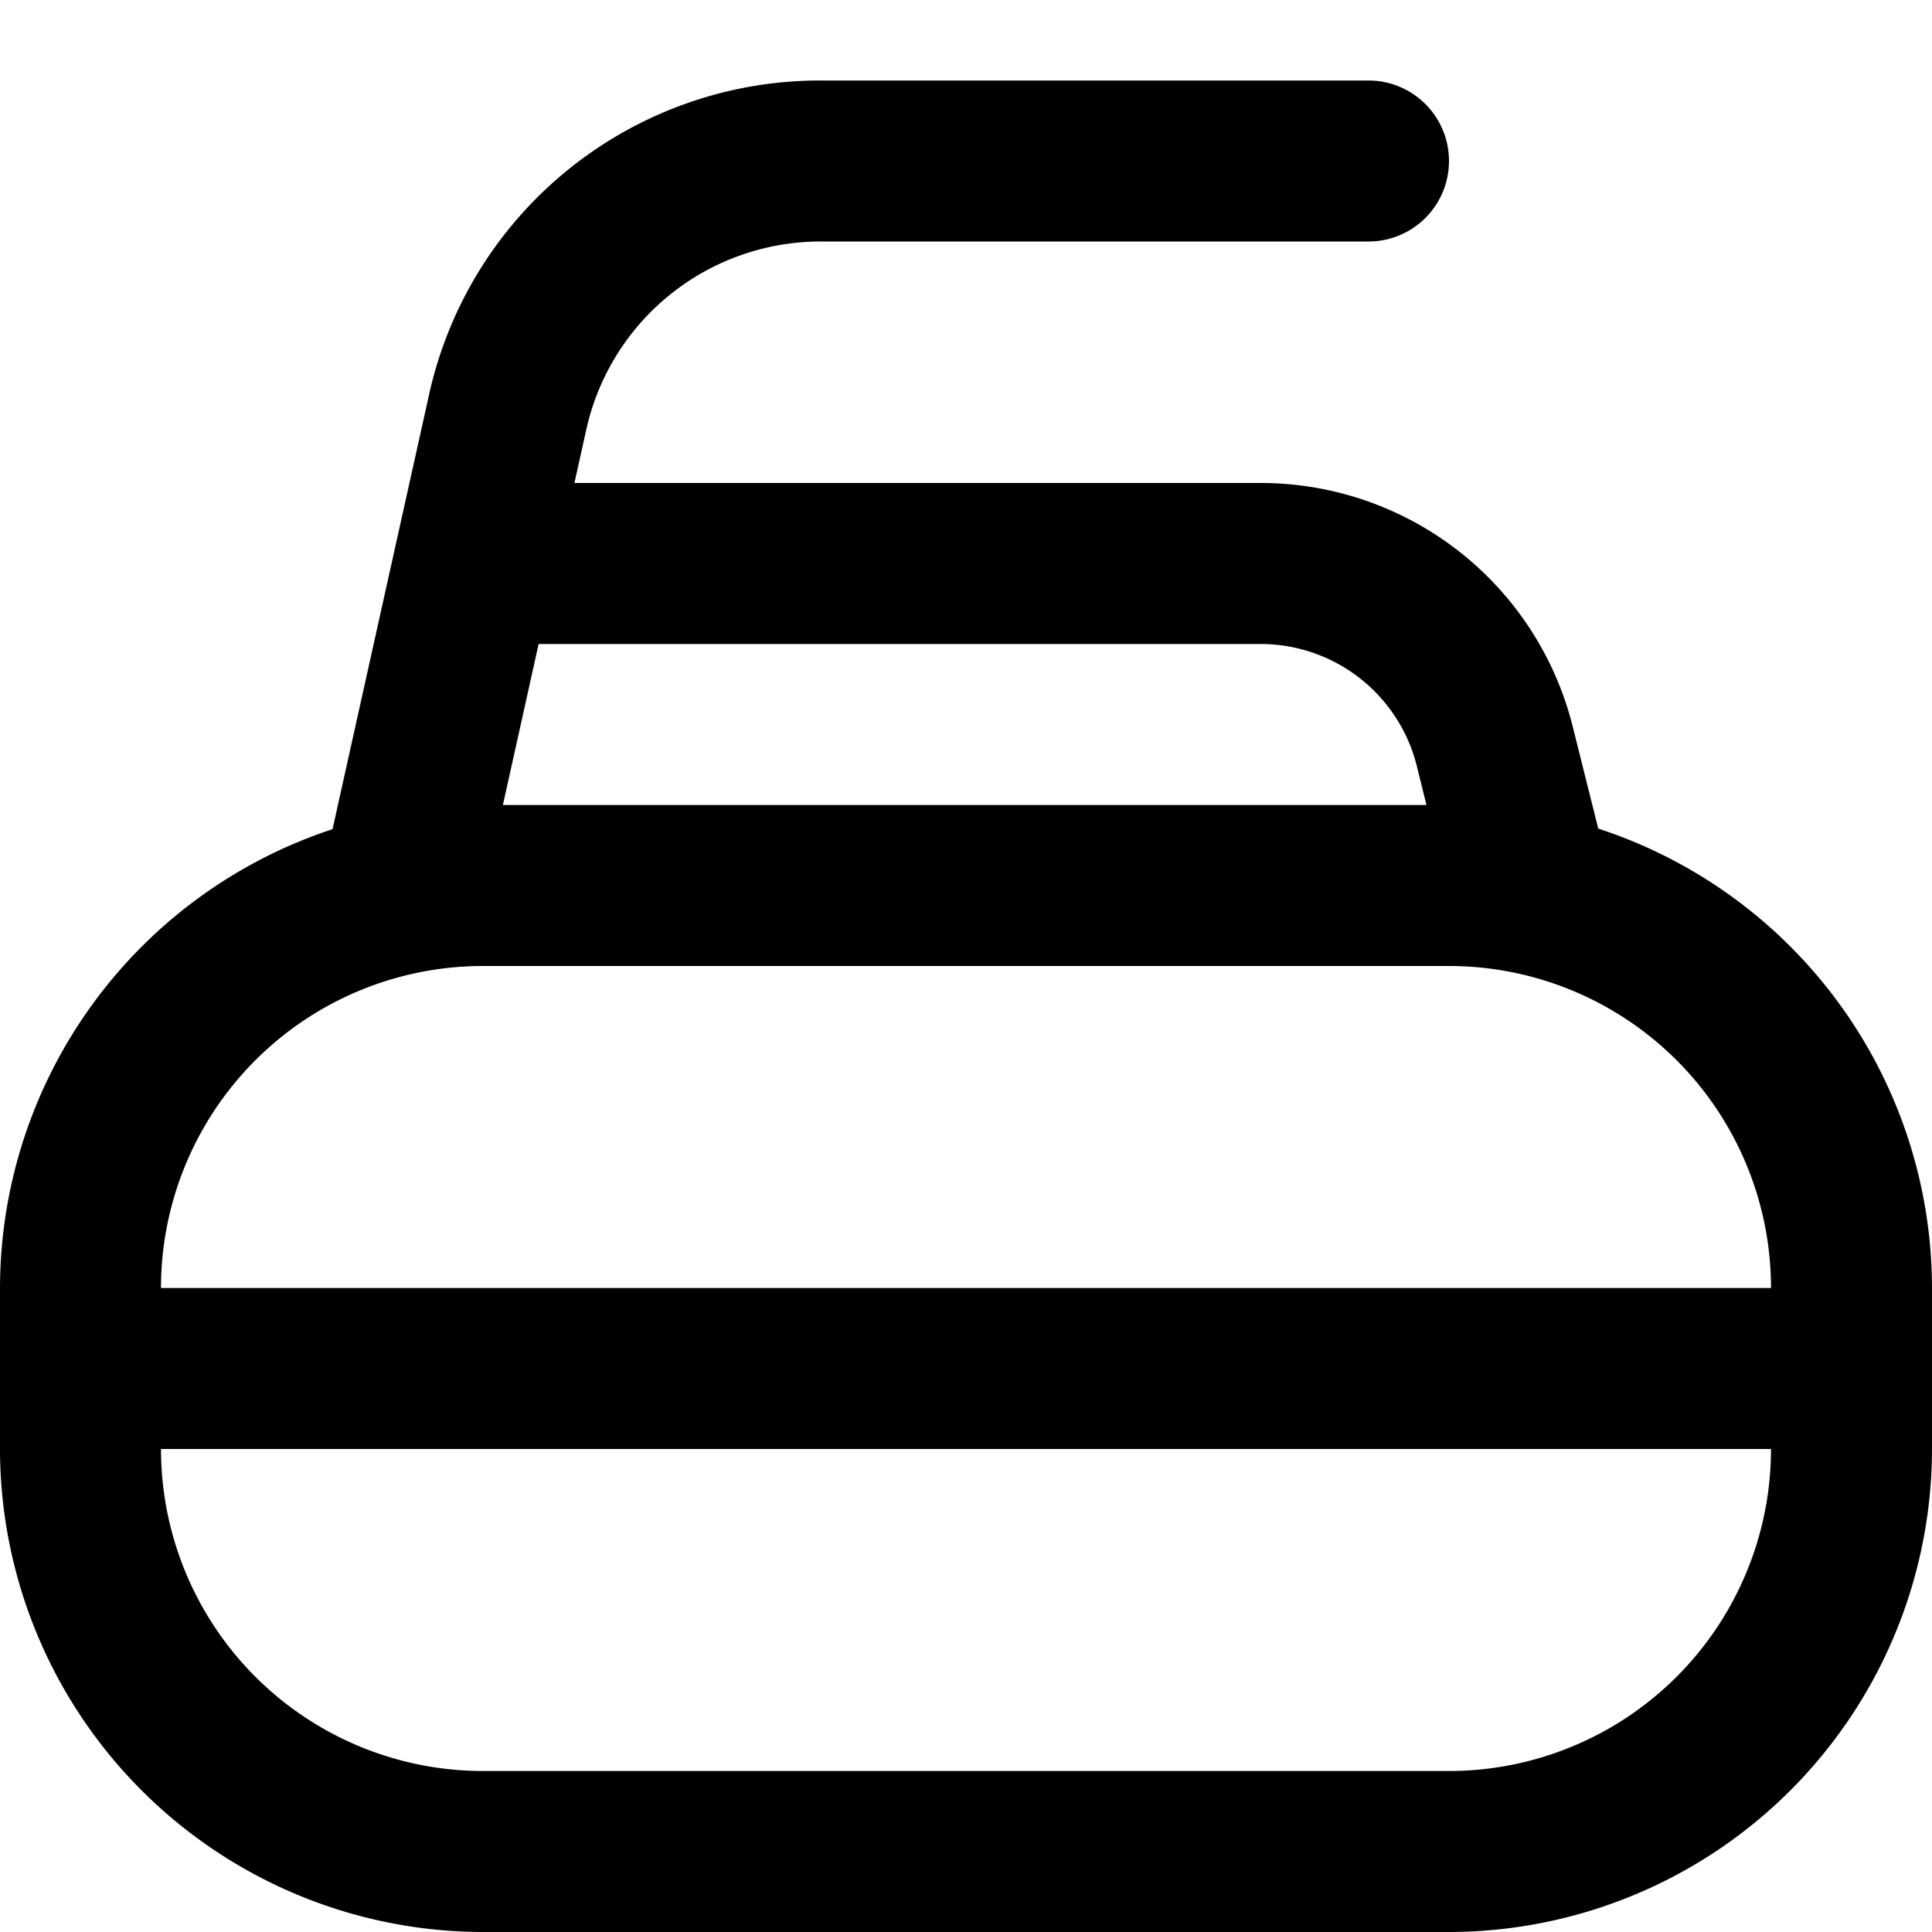
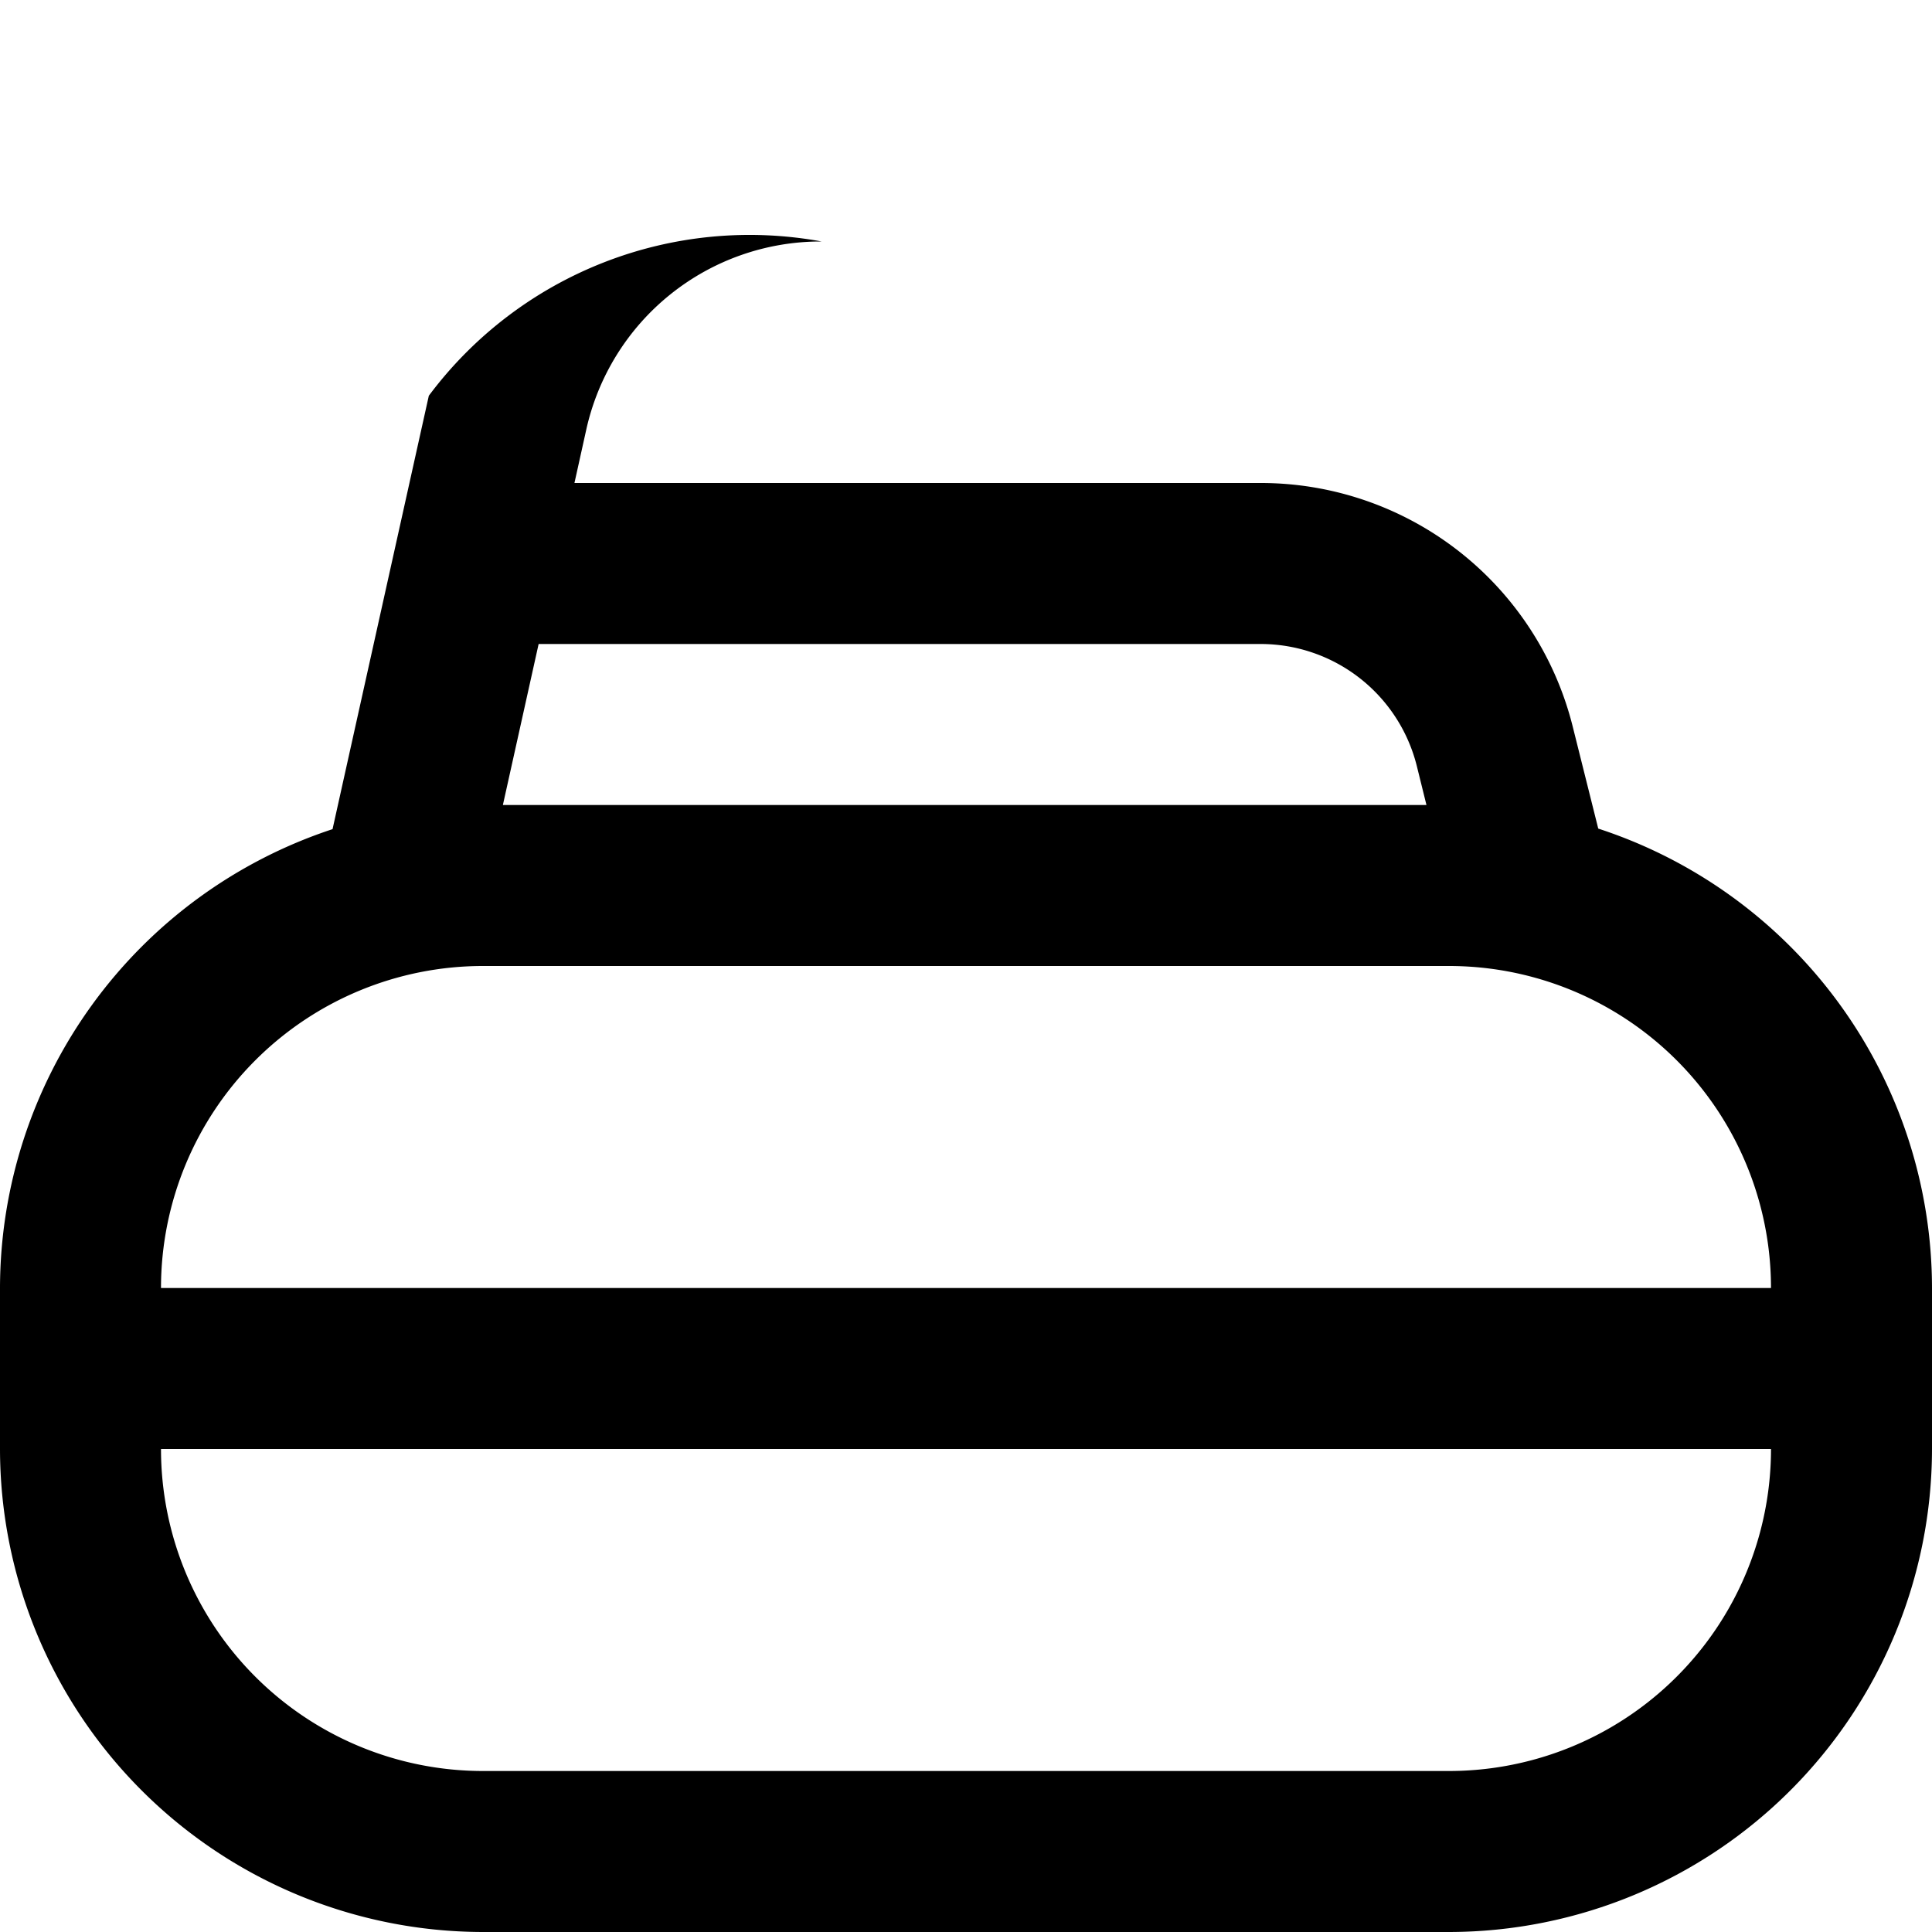
<svg xmlns="http://www.w3.org/2000/svg" id="Layer_1" data-name="Layer 1" viewBox="0 0 24 24" width="512" height="512">
-   <path d="M19.854,10.293,19.538,9.03A3.994,3.994,0,0,0,15.657,6H7.136l.144-.65A2.983,2.983,0,0,1,10.209,3H17a1,1,0,0,0,0-2H10.209A4.973,4.973,0,0,0,5.327,4.916L4.131,10.3A6.012,6.012,0,0,0,0,16v2a6.006,6.006,0,0,0,6,6H18a6.006,6.006,0,0,0,6-6V16A6.011,6.011,0,0,0,19.854,10.293ZM15.657,8A2,2,0,0,1,17.6,9.515L17.72,10H6.247l.444-2ZM6,12H18a4,4,0,0,1,4,4H2A4,4,0,0,1,6,12ZM18,22H6a4,4,0,0,1-4-4H22A4,4,0,0,1,18,22Z" />
+   <path d="M19.854,10.293,19.538,9.03A3.994,3.994,0,0,0,15.657,6H7.136l.144-.65A2.983,2.983,0,0,1,10.209,3H17H10.209A4.973,4.973,0,0,0,5.327,4.916L4.131,10.3A6.012,6.012,0,0,0,0,16v2a6.006,6.006,0,0,0,6,6H18a6.006,6.006,0,0,0,6-6V16A6.011,6.011,0,0,0,19.854,10.293ZM15.657,8A2,2,0,0,1,17.6,9.515L17.72,10H6.247l.444-2ZM6,12H18a4,4,0,0,1,4,4H2A4,4,0,0,1,6,12ZM18,22H6a4,4,0,0,1-4-4H22A4,4,0,0,1,18,22Z" />
</svg>